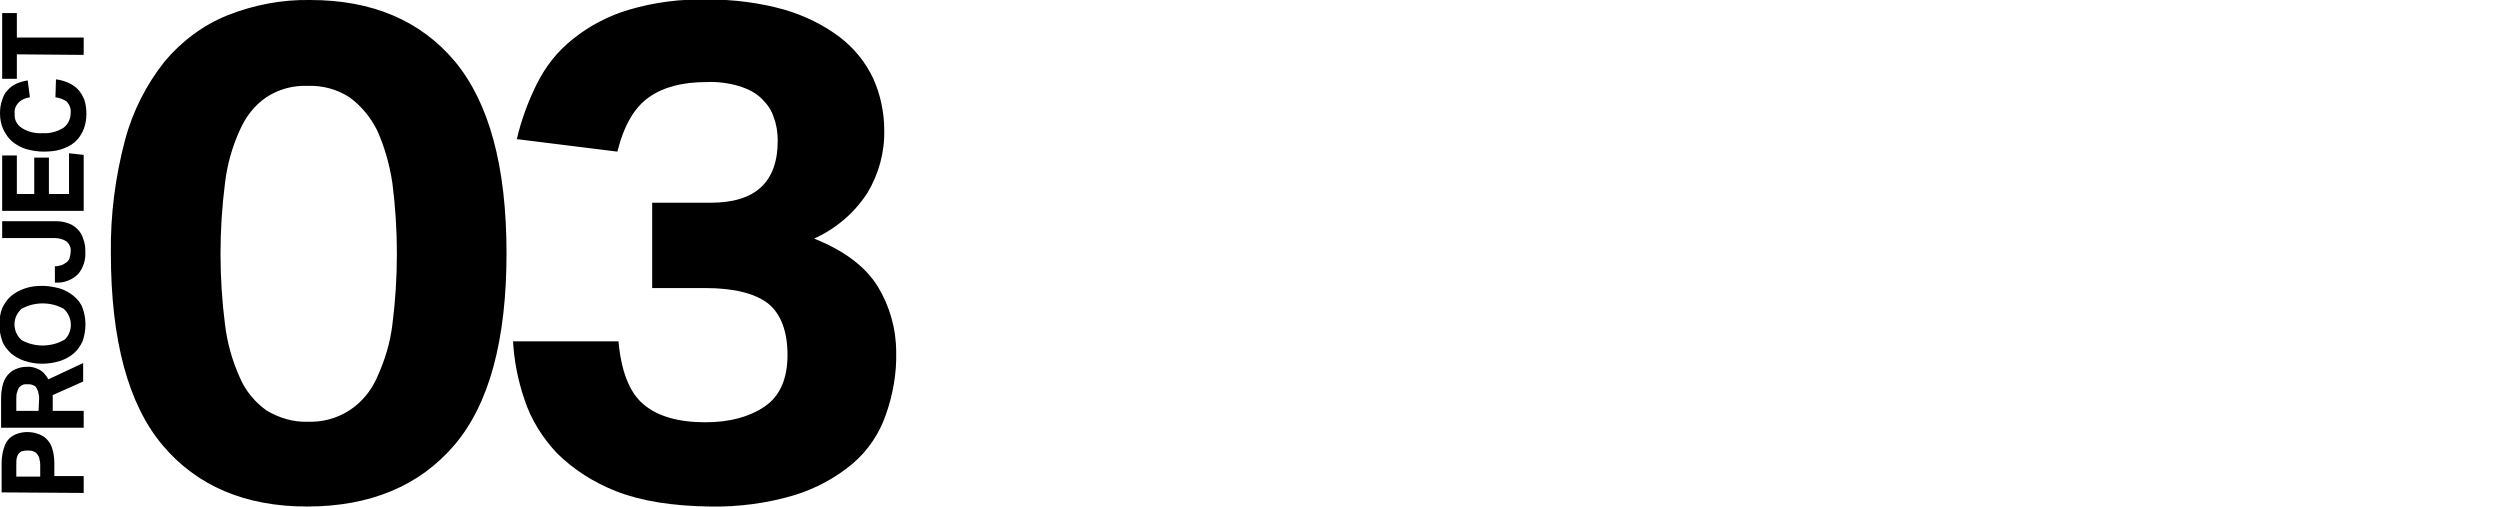
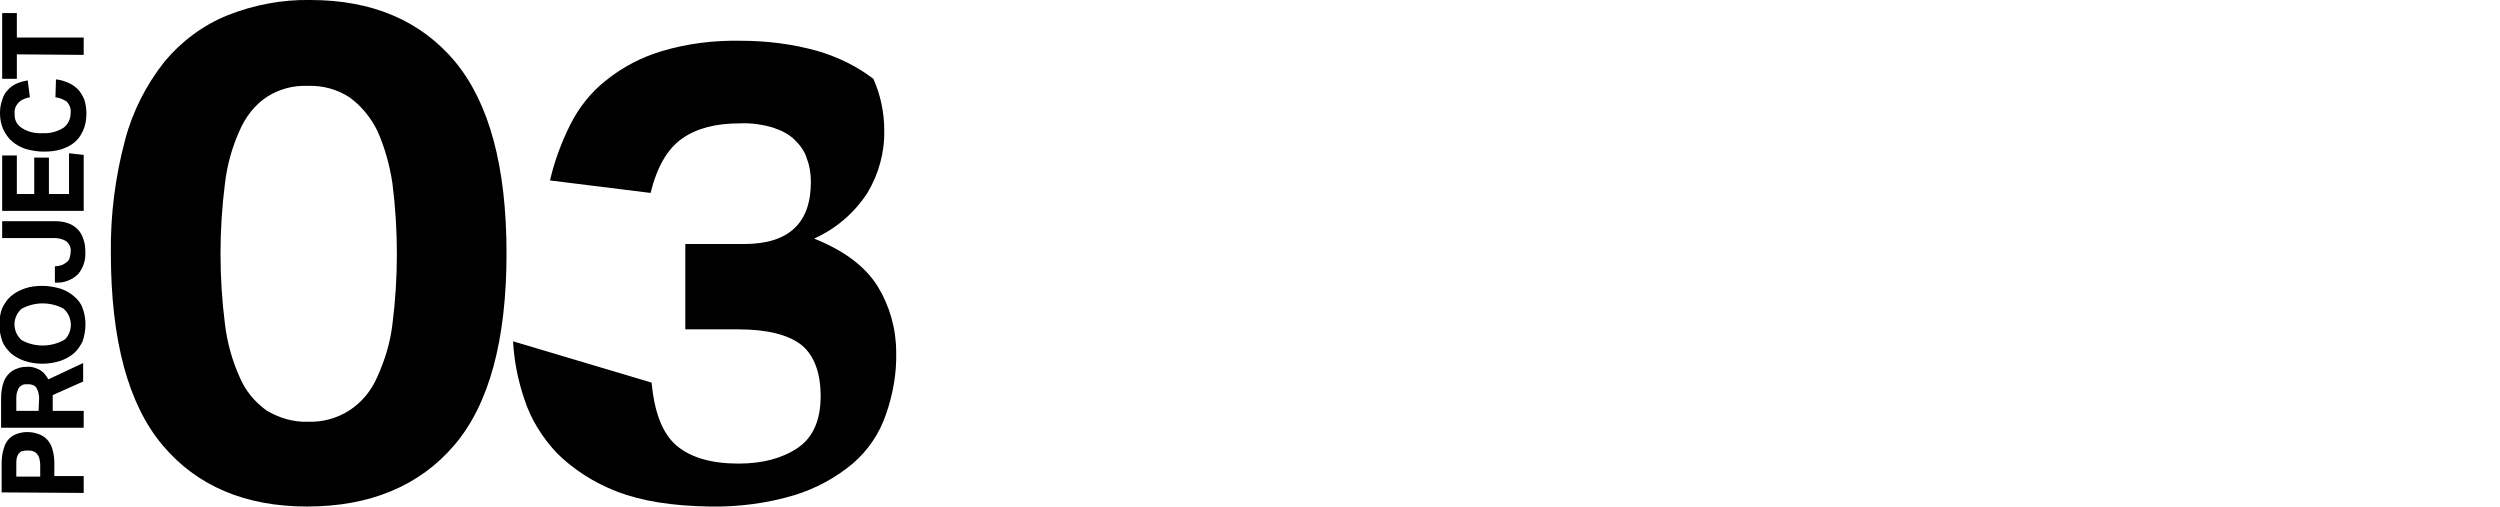
<svg xmlns="http://www.w3.org/2000/svg" version="1.1" id="レイヤー_1" x="0px" y="0px" viewBox="0 0 460 93.2" style="enable-background:new 0 0 460 93.2;" xml:space="preserve">
-   <path id="_03" d="M15.4,90.7v-3.1H10v-2.3c0-0.9-0.1-1.9-0.4-2.8c-0.2-0.7-0.6-1.3-1.1-1.8c-0.4-0.4-1-0.7-1.6-0.9  c-0.6-0.2-1.2-0.3-1.9-0.3c-0.6,0-1.2,0.1-1.8,0.3c-0.6,0.2-1.1,0.5-1.5,0.9c-0.5,0.5-0.8,1.1-1,1.8c-0.3,0.9-0.4,1.9-0.4,2.8v5.3  L15.4,90.7L15.4,90.7z M7.4,87.7H3v-2.2c0-0.5,0-0.9,0.1-1.3c0.1-0.3,0.2-0.6,0.4-0.8c0.2-0.2,0.4-0.4,0.7-0.4  c0.3-0.1,0.6-0.1,0.9-0.1c0.3,0,0.6,0,0.9,0.1c0.3,0.1,0.5,0.2,0.7,0.4c0.2,0.2,0.4,0.5,0.5,0.8c0.1,0.4,0.2,0.9,0.2,1.3L7.4,87.7  L7.4,87.7z M15.4,78.7v-3.1H9.7v-2.9l5.6-2.5v-3.4l-6.4,3c-0.4-0.7-0.9-1.4-1.7-1.8c-0.8-0.4-1.6-0.6-2.4-0.5  c-0.5,0-1.1,0.1-1.6,0.3c-0.6,0.2-1.1,0.5-1.5,0.9c-0.5,0.5-0.9,1.1-1.1,1.8c-0.3,0.9-0.4,1.9-0.4,2.9v5.3L15.4,78.7L15.4,78.7z   M7.1,75.6H3v-2.2c0-0.5,0-0.9,0.2-1.4c0.1-0.3,0.2-0.6,0.4-0.8c0.2-0.2,0.4-0.3,0.6-0.4c0.2-0.1,0.5-0.1,0.8-0.1  c0.3,0,0.6,0,0.9,0.1c0.3,0.1,0.5,0.2,0.7,0.4C6.7,71.4,6.9,71.7,7,72c0.1,0.4,0.2,0.8,0.2,1.2L7.1,75.6L7.1,75.6z M15.2,56.7  c-0.3-0.9-0.9-1.6-1.6-2.2c-0.7-0.6-1.6-1.1-2.5-1.4c-1.1-0.3-2.2-0.5-3.3-0.5c-1.1,0-2.2,0.1-3.3,0.5c-0.9,0.3-1.8,0.8-2.5,1.4  c-0.7,0.6-1.2,1.4-1.6,2.2c-0.7,1.9-0.7,4,0,6c0.3,0.9,0.9,1.6,1.6,2.3c0.7,0.6,1.6,1.1,2.5,1.4c2.1,0.7,4.4,0.7,6.6,0  c0.9-0.3,1.8-0.8,2.5-1.4c0.7-0.6,1.2-1.4,1.6-2.2C15.9,60.7,15.9,58.6,15.2,56.7z M11.7,62.6c-2.4,1.3-5.3,1.3-7.7,0  c-1.6-1.4-1.8-3.8-0.4-5.4C3.7,57,3.9,56.9,4,56.8c2.4-1.3,5.3-1.3,7.7,0c1.6,1.4,1.8,3.9,0.4,5.5C12,62.4,11.9,62.5,11.7,62.6z   M10.2,52c1.6,0.1,3.1-0.5,4.2-1.6c1-1.2,1.4-2.7,1.3-4.2c0-0.8-0.1-1.5-0.4-2.3c-0.2-0.7-0.6-1.3-1-1.7c-0.5-0.5-1.1-0.9-1.7-1.1  c-0.8-0.3-1.6-0.4-2.4-0.4H0.4v3.1H10c0.8,0,1.6,0.2,2.2,0.6c0.6,0.5,0.9,1.2,0.8,1.9c0,0.4-0.1,0.8-0.2,1.2  c-0.1,0.3-0.3,0.6-0.6,0.8c-0.3,0.2-0.6,0.4-0.9,0.5c-0.4,0.1-0.8,0.2-1.2,0.2V52L10.2,52z M15.4,38.8V28.5l-2.7-0.3v7.5H9V29H6.3  v6.7H3.1v-7.1H0.4v10.2L15.4,38.8L15.4,38.8z M10.2,17.9c0.8,0.1,1.5,0.4,2.1,0.8c0.5,0.6,0.8,1.3,0.7,2.1c0,1.1-0.5,2.1-1.3,2.7  c-1.1,0.7-2.5,1.1-3.8,1c-1.3,0.1-2.7-0.2-3.8-0.9C3.1,23,2.6,22,2.7,20.9c-0.1-0.8,0.2-1.5,0.8-2.1C4,18.3,4.8,18,5.5,17.9  l-0.4-3.1c-0.7,0.1-1.4,0.3-2.1,0.6c-0.6,0.3-1.2,0.7-1.6,1.2c-0.5,0.5-0.8,1.1-1,1.8C0.1,19.2,0,20,0,20.9c0,1,0.2,2,0.6,2.9  c0.4,0.8,0.9,1.6,1.6,2.2c0.7,0.6,1.6,1.1,2.5,1.4c1.1,0.3,2.2,0.5,3.3,0.5c1.1,0,2.2-0.1,3.2-0.4c0.9-0.3,1.8-0.7,2.5-1.3  c0.7-0.6,1.2-1.3,1.6-2.2c0.4-0.9,0.6-2,0.6-3c0-0.9-0.1-1.8-0.4-2.7c-0.3-0.7-0.7-1.4-1.2-1.9c-0.5-0.5-1.1-0.9-1.8-1.2  c-0.7-0.3-1.4-0.5-2.2-0.6L10.2,17.9L10.2,17.9z M15.4,10.1V6.9H3.1V2.4H0.4v12.1h2.7v-4.5L15.4,10.1L15.4,10.1z M83.6,81.9  c6.4-7.5,9.6-19.3,9.6-35.3c0-16-3.2-27.7-9.5-35.3C77.4,3.8,68.5,0,57.1,0c-5.2-0.1-10.4,0.9-15.2,2.8c-4.5,1.8-8.5,4.8-11.6,8.5  c-3.4,4.3-5.9,9.2-7.3,14.5c-1.8,6.8-2.7,13.8-2.6,20.8c0,16,3.2,27.8,9.5,35.3c6.3,7.5,15.2,11.3,26.6,11.3  C68.1,93.2,77.2,89.4,83.6,81.9L83.6,81.9z M49,75.5c-2.2-1.6-3.9-3.7-4.9-6.1c-1.4-3.1-2.3-6.4-2.7-9.7c-1.1-8.6-1.1-17.4,0-26  c0.4-3.4,1.3-6.6,2.7-9.7c1.1-2.5,2.7-4.6,4.9-6.1c2.3-1.5,4.9-2.2,7.6-2.1c2.7-0.1,5.4,0.6,7.7,2.1c2.2,1.6,3.9,3.7,5.1,6.1  c1.4,3.1,2.3,6.4,2.8,9.7c1.1,8.6,1.1,17.4,0,26c-0.4,3.4-1.4,6.6-2.8,9.7c-1.1,2.5-2.8,4.6-5.1,6.1c-2.3,1.5-5,2.2-7.7,2.1  C54,77.7,51.3,76.9,49,75.5L49,75.5z M94.4,62.8c0.2,3.6,0.9,7.2,2.1,10.7c1.2,3.7,3.3,7,5.9,9.8c3.1,3.1,6.9,5.5,11,7.1  c4.6,1.8,10.3,2.7,17.2,2.8c5.3,0.1,10.6-0.6,15.6-2.1c3.9-1.2,7.6-3.2,10.7-5.8c2.8-2.4,4.9-5.5,6.1-9c1.3-3.7,2-7.6,1.9-11.5  c0-4.3-1.2-8.5-3.4-12.1c-2.3-3.7-6.2-6.6-11.7-8.8c4-1.8,7.4-4.7,9.8-8.4c2.1-3.5,3.2-7.5,3.1-11.6c0-3.2-0.7-6.5-2-9.4  c-1.4-3-3.5-5.6-6.1-7.6c-3-2.3-6.5-4-10.2-5.1c-4.6-1.3-9.4-1.9-14.2-1.9c-4.9-0.1-9.8,0.5-14.5,1.9c-3.7,1.1-7.2,2.9-10.3,5.4  c-2.8,2.2-5,5-6.6,8.2c-1.6,3.2-2.9,6.7-3.7,10.2l18.5,2.3c1.2-4.8,3.1-8.1,5.8-10c2.7-1.9,6.2-2.8,10.6-2.8  c2.1-0.1,4.2,0.2,6.2,0.8c1.5,0.5,2.9,1.2,4,2.3c1,1,1.8,2.1,2.2,3.5c0.5,1.3,0.7,2.7,0.7,4.2c0,7.6-4.1,11.4-12.3,11.4h-10.8v15.7  h9.7c5.4,0,9.3,1,11.7,2.9c2.3,1.9,3.5,5.1,3.5,9.4c0,4.4-1.4,7.6-4.2,9.5c-2.8,1.9-6.4,2.9-10.9,2.9c-5,0-8.8-1.1-11.4-3.3  c-2.6-2.2-4.1-6.1-4.6-11.6L94.4,62.8L94.4,62.8z" />
+   <path id="_03" d="M15.4,90.7v-3.1H10v-2.3c0-0.9-0.1-1.9-0.4-2.8c-0.2-0.7-0.6-1.3-1.1-1.8c-0.4-0.4-1-0.7-1.6-0.9  c-0.6-0.2-1.2-0.3-1.9-0.3c-0.6,0-1.2,0.1-1.8,0.3c-0.6,0.2-1.1,0.5-1.5,0.9c-0.5,0.5-0.8,1.1-1,1.8c-0.3,0.9-0.4,1.9-0.4,2.8v5.3  L15.4,90.7L15.4,90.7z M7.4,87.7H3v-2.2c0-0.5,0-0.9,0.1-1.3c0.1-0.3,0.2-0.6,0.4-0.8c0.2-0.2,0.4-0.4,0.7-0.4  c0.3-0.1,0.6-0.1,0.9-0.1c0.3,0,0.6,0,0.9,0.1c0.3,0.1,0.5,0.2,0.7,0.4c0.2,0.2,0.4,0.5,0.5,0.8c0.1,0.4,0.2,0.9,0.2,1.3L7.4,87.7  L7.4,87.7z M15.4,78.7v-3.1H9.7v-2.9l5.6-2.5v-3.4l-6.4,3c-0.4-0.7-0.9-1.4-1.7-1.8c-0.8-0.4-1.6-0.6-2.4-0.5  c-0.5,0-1.1,0.1-1.6,0.3c-0.6,0.2-1.1,0.5-1.5,0.9c-0.5,0.5-0.9,1.1-1.1,1.8c-0.3,0.9-0.4,1.9-0.4,2.9v5.3L15.4,78.7L15.4,78.7z   M7.1,75.6H3v-2.2c0-0.5,0-0.9,0.2-1.4c0.1-0.3,0.2-0.6,0.4-0.8c0.2-0.2,0.4-0.3,0.6-0.4c0.2-0.1,0.5-0.1,0.8-0.1  c0.3,0,0.6,0,0.9,0.1c0.3,0.1,0.5,0.2,0.7,0.4C6.7,71.4,6.9,71.7,7,72c0.1,0.4,0.2,0.8,0.2,1.2L7.1,75.6L7.1,75.6z M15.2,56.7  c-0.3-0.9-0.9-1.6-1.6-2.2c-0.7-0.6-1.6-1.1-2.5-1.4c-1.1-0.3-2.2-0.5-3.3-0.5c-1.1,0-2.2,0.1-3.3,0.5c-0.9,0.3-1.8,0.8-2.5,1.4  c-0.7,0.6-1.2,1.4-1.6,2.2c-0.7,1.9-0.7,4,0,6c0.3,0.9,0.9,1.6,1.6,2.3c0.7,0.6,1.6,1.1,2.5,1.4c2.1,0.7,4.4,0.7,6.6,0  c0.9-0.3,1.8-0.8,2.5-1.4c0.7-0.6,1.2-1.4,1.6-2.2C15.9,60.7,15.9,58.6,15.2,56.7z M11.7,62.6c-2.4,1.3-5.3,1.3-7.7,0  c-1.6-1.4-1.8-3.8-0.4-5.4C3.7,57,3.9,56.9,4,56.8c2.4-1.3,5.3-1.3,7.7,0c1.6,1.4,1.8,3.9,0.4,5.5C12,62.4,11.9,62.5,11.7,62.6z   M10.2,52c1.6,0.1,3.1-0.5,4.2-1.6c1-1.2,1.4-2.7,1.3-4.2c0-0.8-0.1-1.5-0.4-2.3c-0.2-0.7-0.6-1.3-1-1.7c-0.5-0.5-1.1-0.9-1.7-1.1  c-0.8-0.3-1.6-0.4-2.4-0.4H0.4v3.1H10c0.8,0,1.6,0.2,2.2,0.6c0.6,0.5,0.9,1.2,0.8,1.9c0,0.4-0.1,0.8-0.2,1.2  c-0.1,0.3-0.3,0.6-0.6,0.8c-0.3,0.2-0.6,0.4-0.9,0.5c-0.4,0.1-0.8,0.2-1.2,0.2V52L10.2,52z M15.4,38.8V28.5l-2.7-0.3v7.5H9V29H6.3  v6.7H3.1v-7.1H0.4v10.2L15.4,38.8L15.4,38.8z M10.2,17.9c0.8,0.1,1.5,0.4,2.1,0.8c0.5,0.6,0.8,1.3,0.7,2.1c0,1.1-0.5,2.1-1.3,2.7  c-1.1,0.7-2.5,1.1-3.8,1c-1.3,0.1-2.7-0.2-3.8-0.9C3.1,23,2.6,22,2.7,20.9c-0.1-0.8,0.2-1.5,0.8-2.1C4,18.3,4.8,18,5.5,17.9  l-0.4-3.1c-0.7,0.1-1.4,0.3-2.1,0.6c-0.6,0.3-1.2,0.7-1.6,1.2c-0.5,0.5-0.8,1.1-1,1.8C0.1,19.2,0,20,0,20.9c0,1,0.2,2,0.6,2.9  c0.4,0.8,0.9,1.6,1.6,2.2c0.7,0.6,1.6,1.1,2.5,1.4c1.1,0.3,2.2,0.5,3.3,0.5c1.1,0,2.2-0.1,3.2-0.4c0.9-0.3,1.8-0.7,2.5-1.3  c0.7-0.6,1.2-1.3,1.6-2.2c0.4-0.9,0.6-2,0.6-3c0-0.9-0.1-1.8-0.4-2.7c-0.3-0.7-0.7-1.4-1.2-1.9c-0.5-0.5-1.1-0.9-1.8-1.2  c-0.7-0.3-1.4-0.5-2.2-0.6L10.2,17.9L10.2,17.9z M15.4,10.1V6.9H3.1V2.4H0.4v12.1h2.7v-4.5L15.4,10.1L15.4,10.1z M83.6,81.9  c6.4-7.5,9.6-19.3,9.6-35.3c0-16-3.2-27.7-9.5-35.3C77.4,3.8,68.5,0,57.1,0c-5.2-0.1-10.4,0.9-15.2,2.8c-4.5,1.8-8.5,4.8-11.6,8.5  c-3.4,4.3-5.9,9.2-7.3,14.5c-1.8,6.8-2.7,13.8-2.6,20.8c0,16,3.2,27.8,9.5,35.3c6.3,7.5,15.2,11.3,26.6,11.3  C68.1,93.2,77.2,89.4,83.6,81.9L83.6,81.9z M49,75.5c-2.2-1.6-3.9-3.7-4.9-6.1c-1.4-3.1-2.3-6.4-2.7-9.7c-1.1-8.6-1.1-17.4,0-26  c0.4-3.4,1.3-6.6,2.7-9.7c1.1-2.5,2.7-4.6,4.9-6.1c2.3-1.5,4.9-2.2,7.6-2.1c2.7-0.1,5.4,0.6,7.7,2.1c2.2,1.6,3.9,3.7,5.1,6.1  c1.4,3.1,2.3,6.4,2.8,9.7c1.1,8.6,1.1,17.4,0,26c-0.4,3.4-1.4,6.6-2.8,9.7c-1.1,2.5-2.8,4.6-5.1,6.1c-2.3,1.5-5,2.2-7.7,2.1  C54,77.7,51.3,76.9,49,75.5L49,75.5z M94.4,62.8c0.2,3.6,0.9,7.2,2.1,10.7c1.2,3.7,3.3,7,5.9,9.8c3.1,3.1,6.9,5.5,11,7.1  c4.6,1.8,10.3,2.7,17.2,2.8c5.3,0.1,10.6-0.6,15.6-2.1c3.9-1.2,7.6-3.2,10.7-5.8c2.8-2.4,4.9-5.5,6.1-9c1.3-3.7,2-7.6,1.9-11.5  c0-4.3-1.2-8.5-3.4-12.1c-2.3-3.7-6.2-6.6-11.7-8.8c4-1.8,7.4-4.7,9.8-8.4c2.1-3.5,3.2-7.5,3.1-11.6c0-3.2-0.7-6.5-2-9.4  c-3-2.3-6.5-4-10.2-5.1c-4.6-1.3-9.4-1.9-14.2-1.9c-4.9-0.1-9.8,0.5-14.5,1.9c-3.7,1.1-7.2,2.9-10.3,5.4  c-2.8,2.2-5,5-6.6,8.2c-1.6,3.2-2.9,6.7-3.7,10.2l18.5,2.3c1.2-4.8,3.1-8.1,5.8-10c2.7-1.9,6.2-2.8,10.6-2.8  c2.1-0.1,4.2,0.2,6.2,0.8c1.5,0.5,2.9,1.2,4,2.3c1,1,1.8,2.1,2.2,3.5c0.5,1.3,0.7,2.7,0.7,4.2c0,7.6-4.1,11.4-12.3,11.4h-10.8v15.7  h9.7c5.4,0,9.3,1,11.7,2.9c2.3,1.9,3.5,5.1,3.5,9.4c0,4.4-1.4,7.6-4.2,9.5c-2.8,1.9-6.4,2.9-10.9,2.9c-5,0-8.8-1.1-11.4-3.3  c-2.6-2.2-4.1-6.1-4.6-11.6L94.4,62.8L94.4,62.8z" />
</svg>